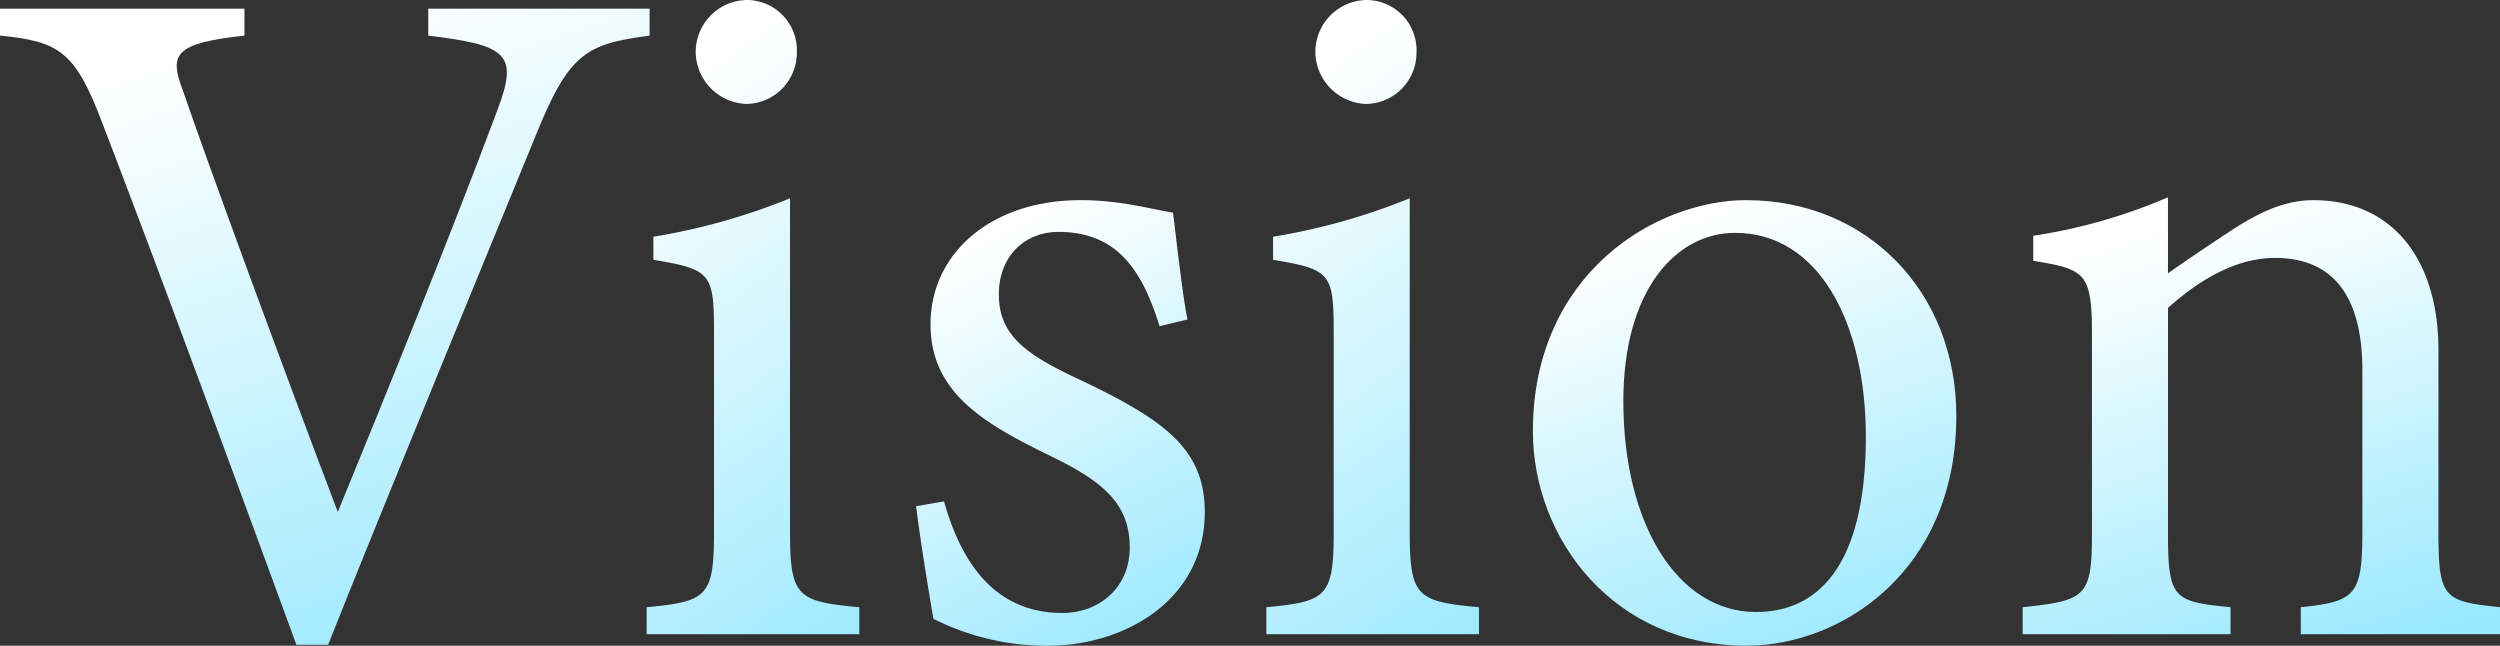
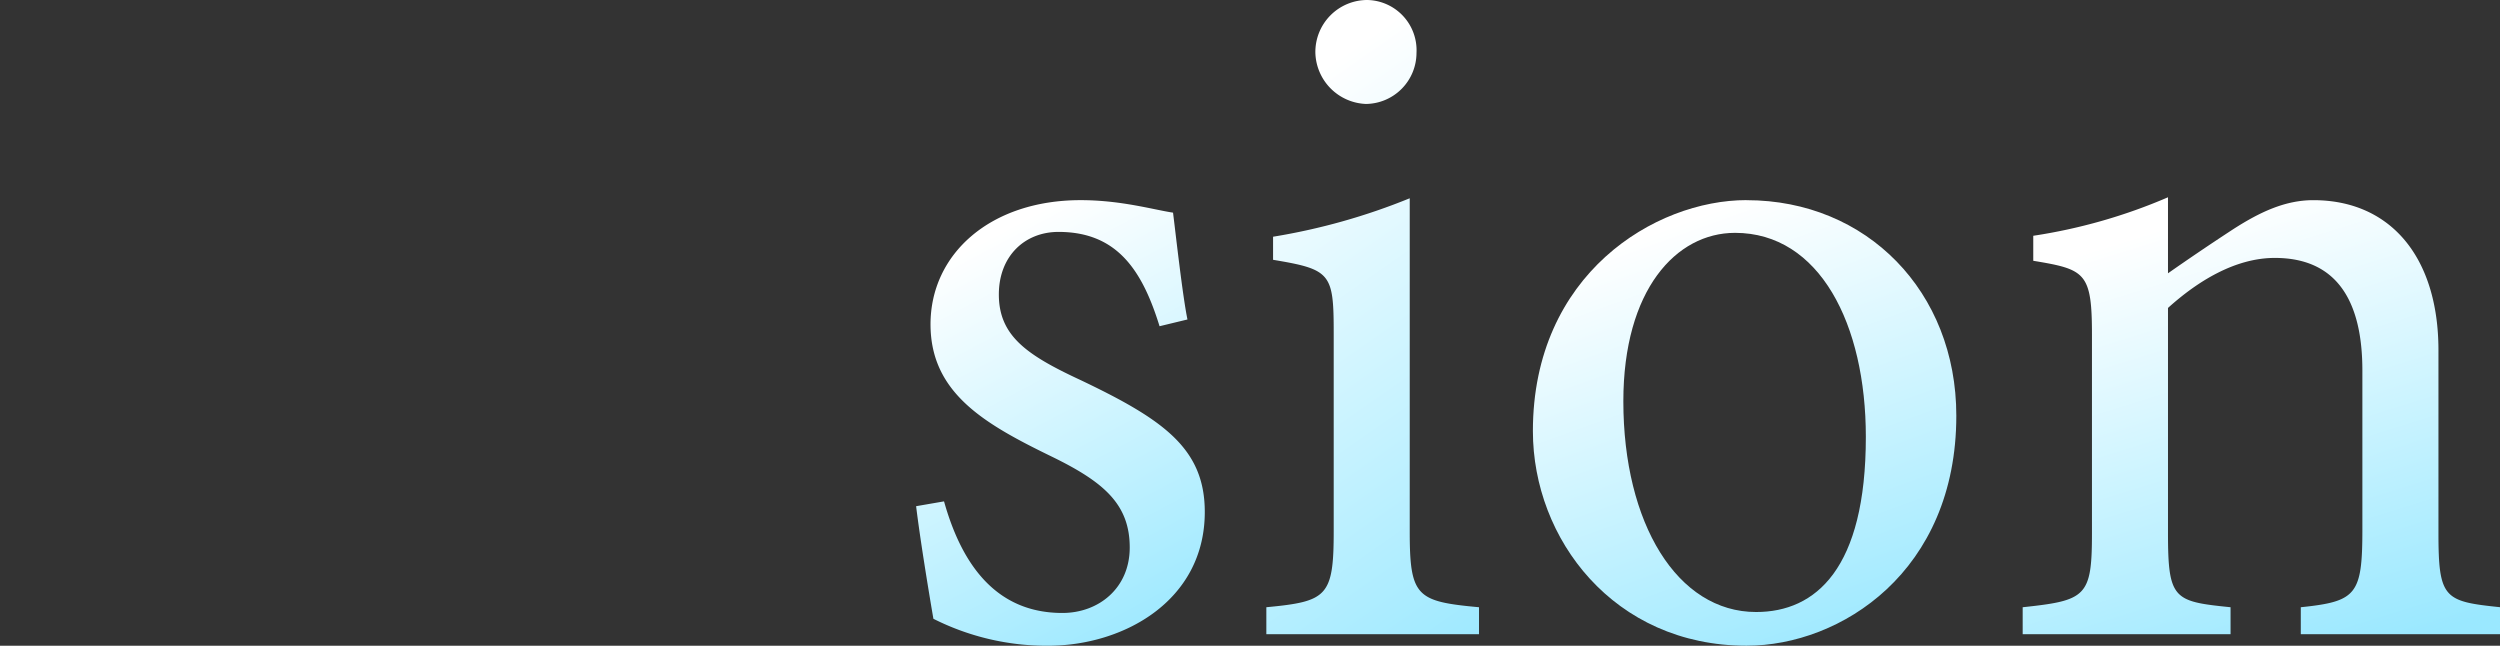
<svg xmlns="http://www.w3.org/2000/svg" width="274.881" height="71" viewBox="0 0 274.881 71">
  <rect x="0" y="0" width="274.881" height="71" fill="#333333" stroke="none" />
  <defs>
    <linearGradient id="linear-gradient" x1="0.5" x2="0.842" y2="1" gradientUnits="objectBoundingBox">
      <stop offset="0" stop-color="#fff" />
      <stop offset="0.453" stop-color="#d1f5ff" />
      <stop offset="1" stop-color="#9ae8ff" />
    </linearGradient>
    <clipPath id="clip-path">
      <rect id="長方形_40" data-name="長方形 40" width="274.881" height="71" fill="url(#linear-gradient)" />
    </clipPath>
  </defs>
  <g id="グループ_12" data-name="グループ 12" clip-path="url(#clip-path)">
-     <path id="パス_42" data-name="パス 42" d="M71.423,3.716c-7.089.952-8.889,1.9-12.7,11.428-2.857,6.983-17.459,42.43-22.644,55.551H32.59C26.348,53.659,17.248,28.9,11.216,13.239,8.253,5.408,6.454,4.35,0,3.716V.753H26.876V3.716c-7.831.846-8.253,2.116-6.771,6.031C22.75,17.471,30.474,38.529,37.14,56.093c5.607-13.649,12.591-30.9,17.565-44.229,2.328-6.138,1.058-7.09-7.618-8.148V.753H71.423Z" transform="translate(0 0.199)" fill="url(#linear-gradient)" />
-     <path id="パス_43" data-name="パス 43" d="M56.248,69.731V66.767c6.667-.633,7.407-1.163,7.407-8.358v-21.8c0-6.562-.317-6.985-6.667-8.042V26.029A69.326,69.326,0,0,0,72.014,21.8V58.409c0,7.195.741,7.725,7.618,8.358v2.964Zm11-58.3A5.79,5.79,0,0,1,61.644,5.82,5.714,5.714,0,0,1,67.359,0a5.524,5.524,0,0,1,5.4,5.82,5.624,5.624,0,0,1-5.5,5.609" transform="translate(14.852 0)" fill="url(#linear-gradient)" />
    <path id="パス_44" data-name="パス 44" d="M106.456,31.272c-1.9-6.137-4.657-10.37-11.111-10.37-3.7,0-6.559,2.646-6.559,6.879,0,4.549,3.068,6.665,8.994,9.416,9.1,4.339,13.649,7.513,13.649,14.5,0,9.734-8.889,14.708-17.247,14.708A27.677,27.677,0,0,1,81.59,63.44c-.528-3.069-1.481-8.889-1.9-12.38l3.069-.53C84.659,57.3,88.363,62.8,95.769,62.8c4.021,0,7.407-2.751,7.407-7.195,0-4.762-2.857-7.195-8.465-9.945-7.407-3.6-13.438-6.984-13.438-14.6,0-7.725,6.56-13.65,16.507-13.65,4.443,0,8.042,1.058,10.158,1.375.317,2.539,1.058,9.206,1.586,11.745Z" transform="translate(21.04 4.597)" fill="url(#linear-gradient)" />
    <path id="パス_45" data-name="パス 45" d="M110.152,69.731V66.767c6.667-.633,7.407-1.163,7.407-8.358v-21.8c0-6.562-.319-6.985-6.667-8.042V26.029A69.326,69.326,0,0,0,125.918,21.8V58.409c0,7.195.741,7.725,7.618,8.358v2.964Zm11-58.3a5.79,5.79,0,0,1-5.609-5.609A5.714,5.714,0,0,1,121.262,0a5.525,5.525,0,0,1,5.4,5.82,5.624,5.624,0,0,1-5.5,5.609" transform="translate(29.085 0)" fill="url(#linear-gradient)" />
    <path id="パス_46" data-name="パス 46" d="M156.829,17.412c13.226,0,23.066,10.052,23.066,23.7,0,17.142-12.7,25.288-23.066,25.288-14.6,0-23.491-11.744-23.491-23.6,0-17.248,13.438-25.395,23.491-25.395m-1.27,3.6c-6.454,0-12.275,6.242-12.275,18.517,0,13.438,5.927,23.172,14.6,23.172,6.562,0,12.063-4.762,12.063-19.258,0-12.38-5.078-22.432-14.39-22.432" transform="translate(35.207 4.598)" fill="url(#linear-gradient)" />
    <path id="パス_47" data-name="パス 47" d="M206.522,65.2V62.236c6.137-.635,6.771-1.375,6.771-8.571V36.205c0-7.406-2.644-12.377-9.628-12.377-4.338,0-8.465,2.537-11.745,5.5V54.088c0,7.3.635,7.513,6.879,8.148V65.2H175.942V62.236c6.984-.741,7.618-1.164,7.618-8.148v-21.8c0-6.878-.741-7.195-6.454-8.145V21.393a60.072,60.072,0,0,0,14.813-4.233v8.359c2.116-1.48,4.444-3.068,7.2-4.867,2.962-1.9,5.713-3.174,8.781-3.174,8.465,0,13.757,6.243,13.757,16.506v20.1c0,7.2.635,7.513,6.771,8.148V65.2Z" transform="translate(46.456 4.531)" fill="url(#linear-gradient)" />
  </g>
</svg>